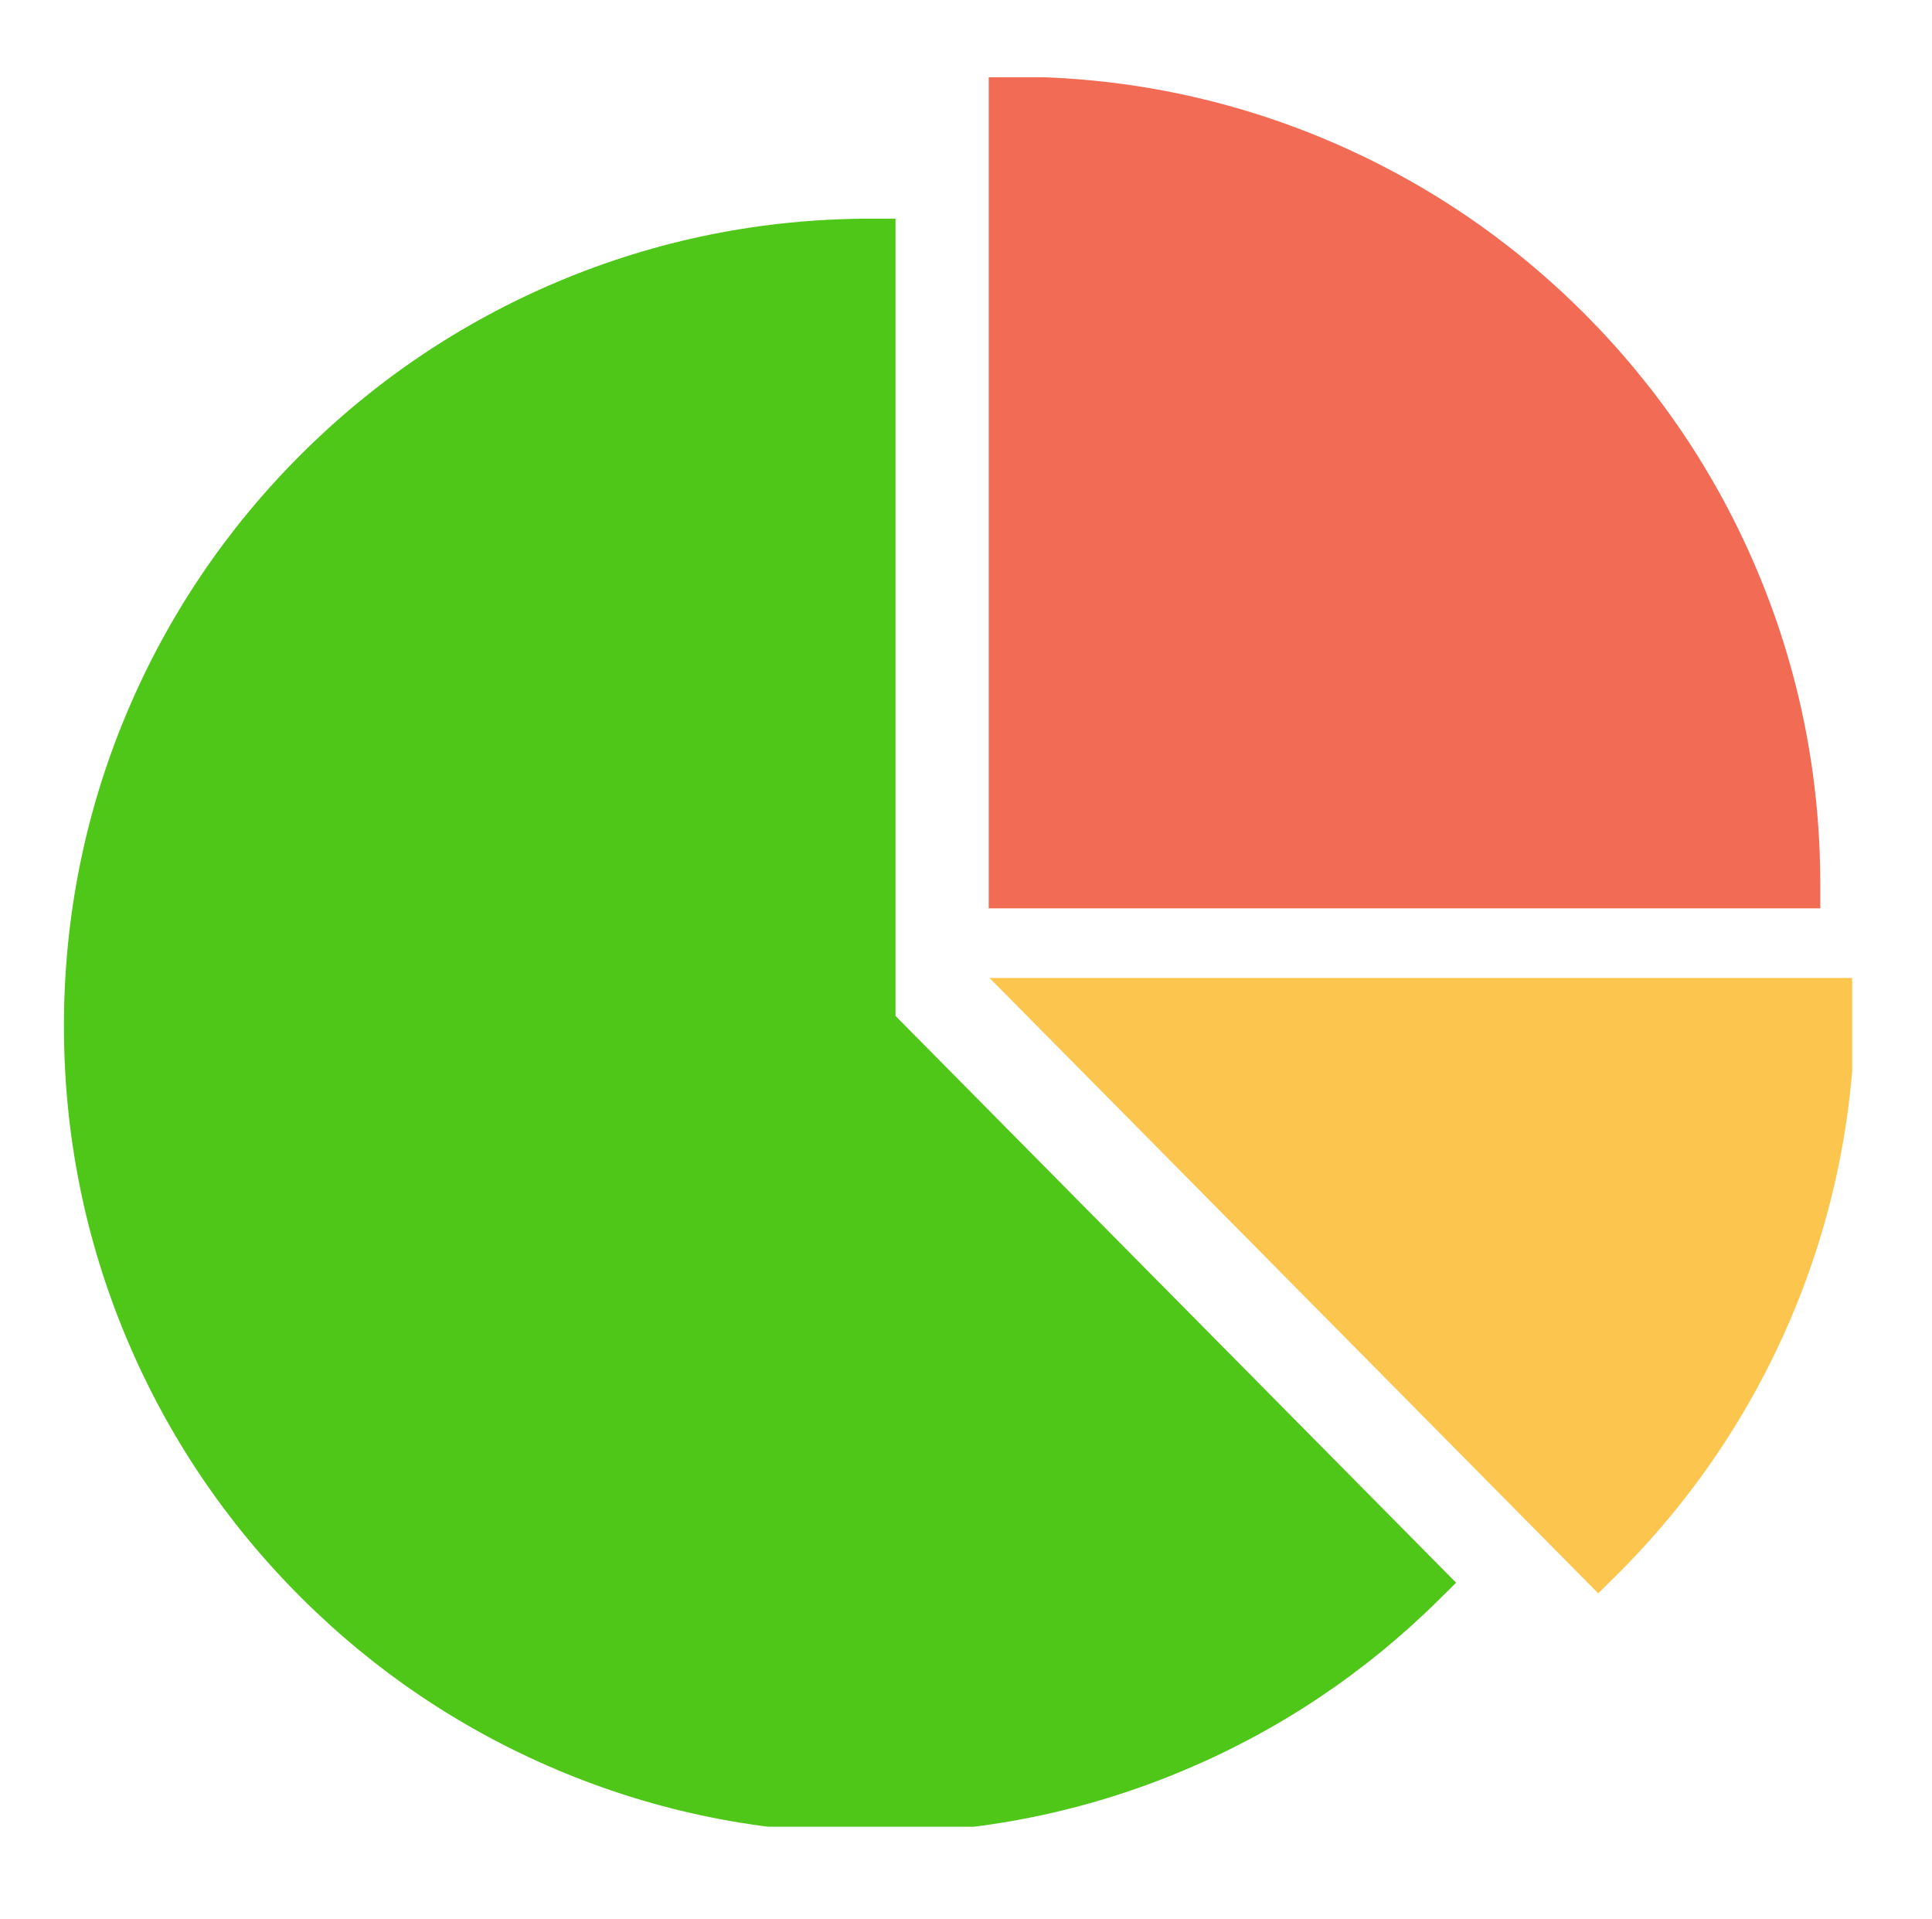
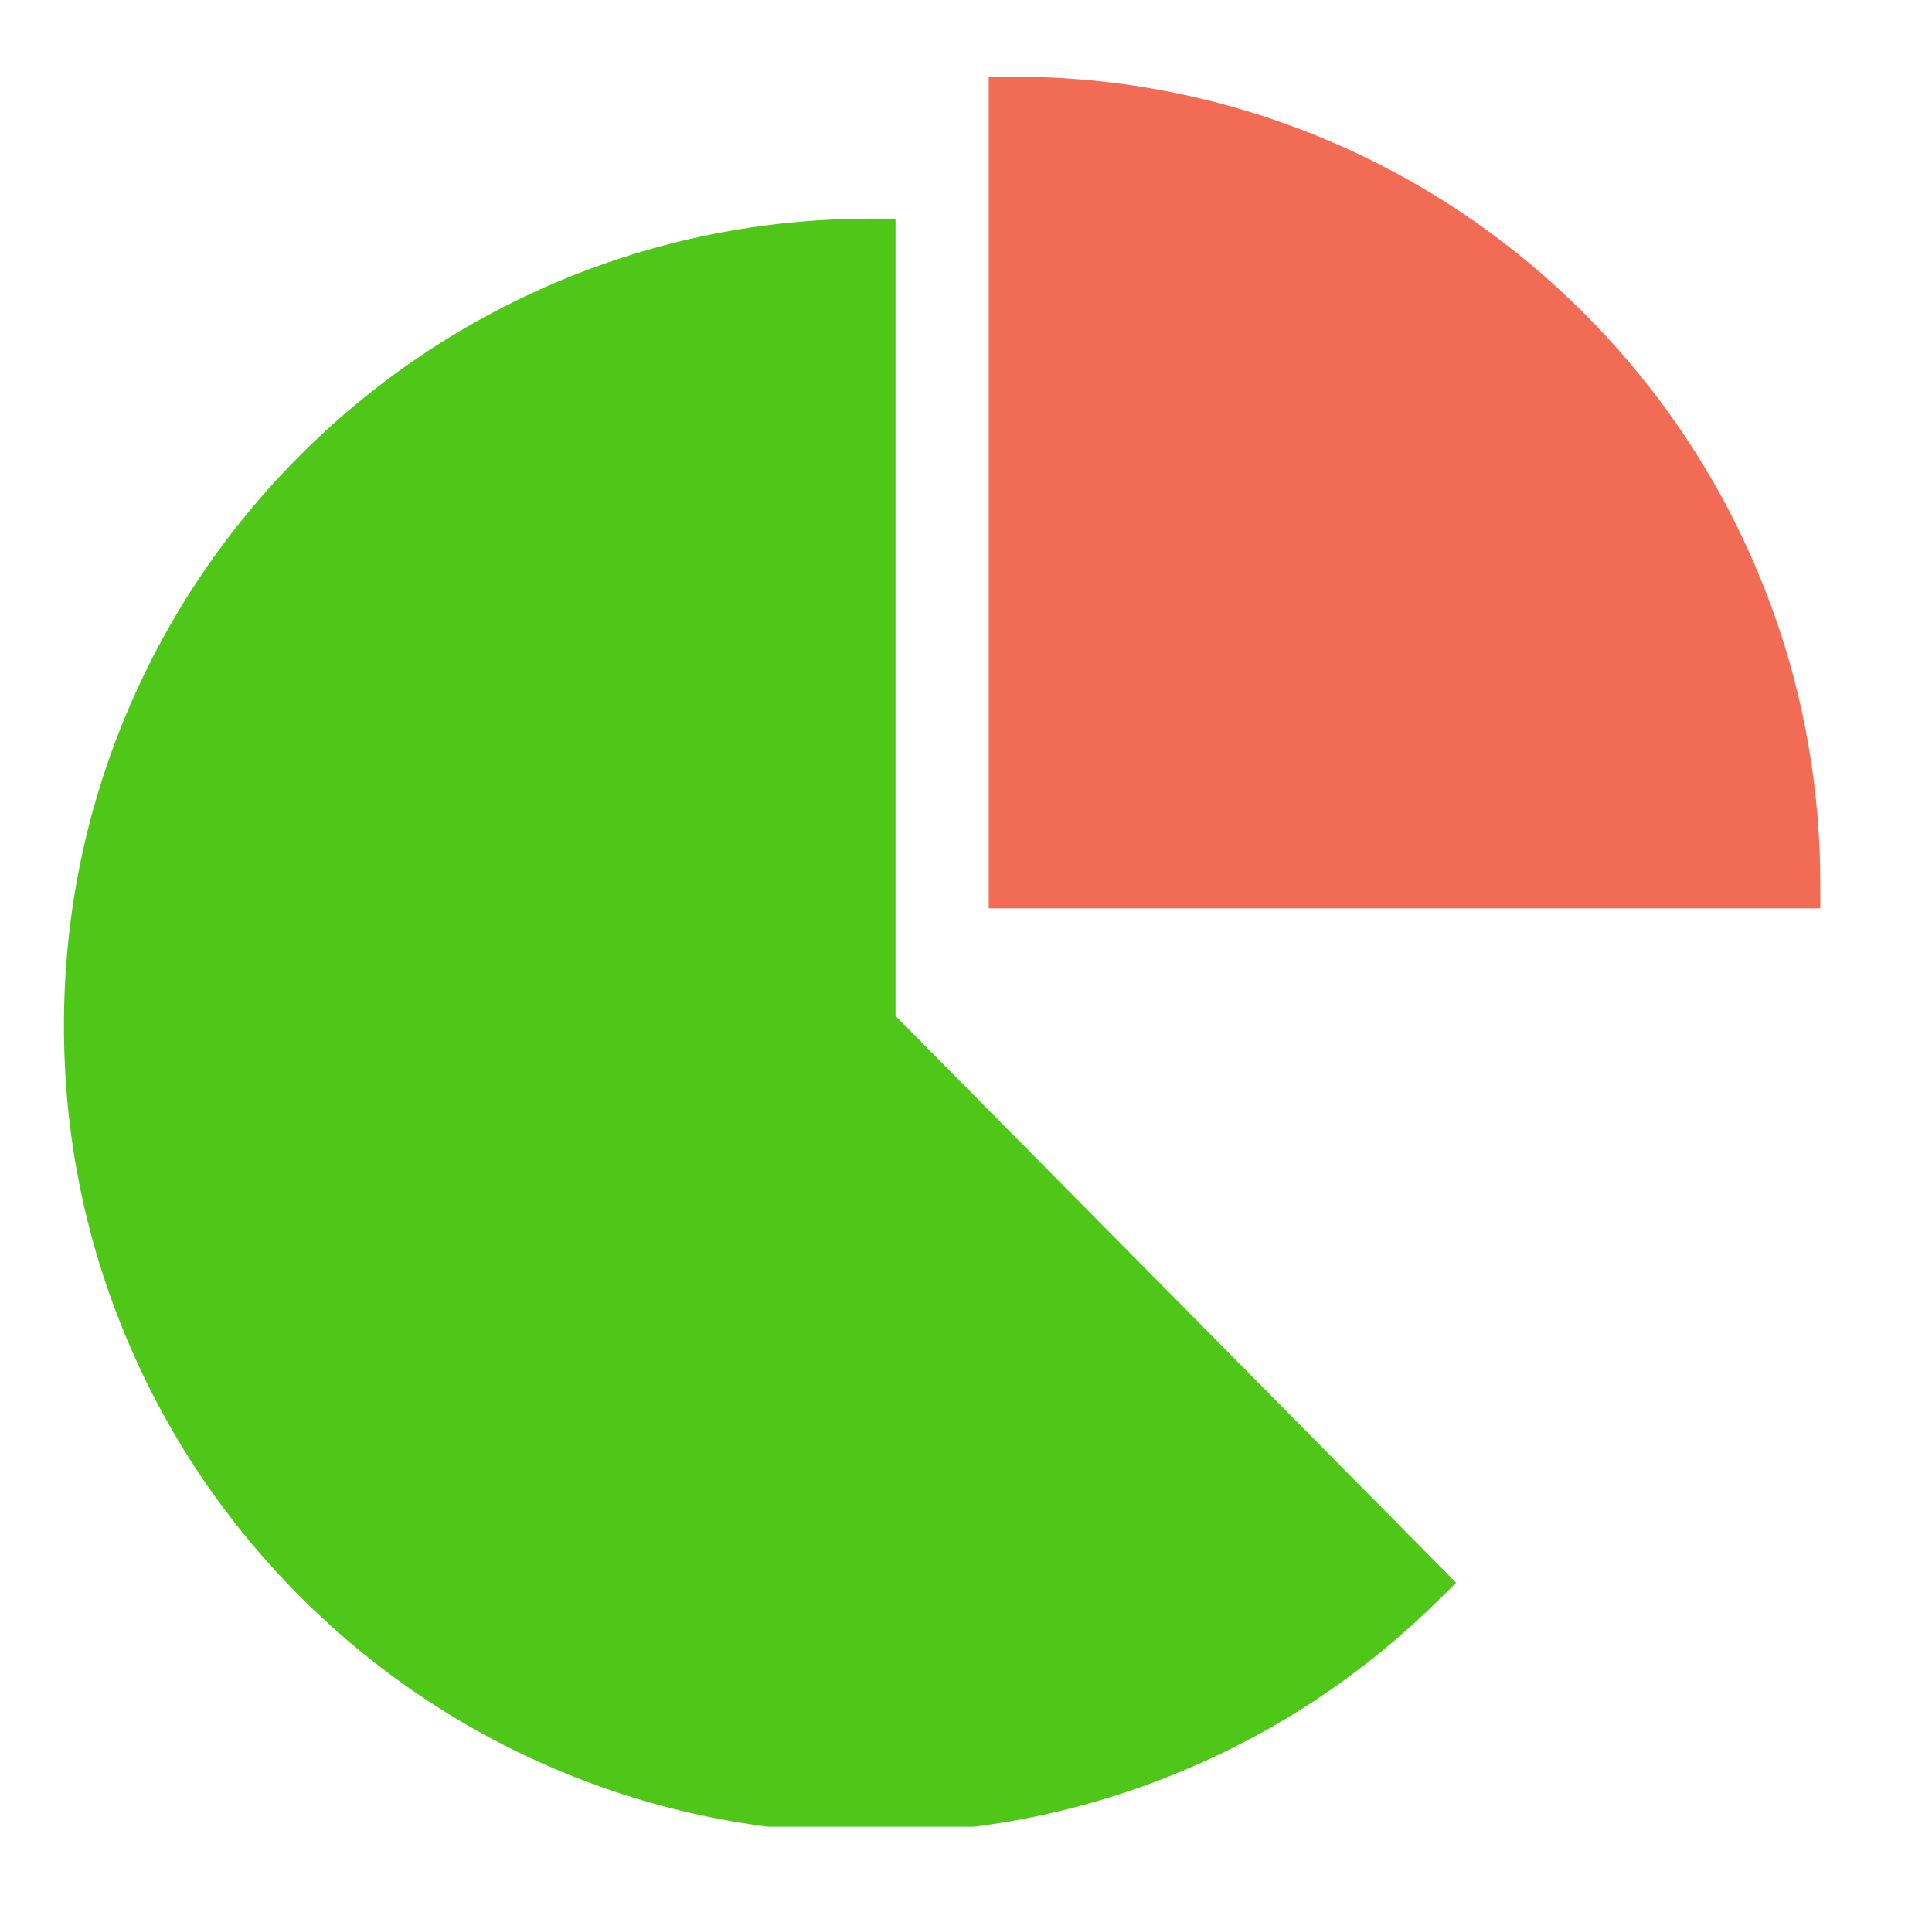
<svg xmlns="http://www.w3.org/2000/svg" width="147" zoomAndPan="magnify" viewBox="0 0 110.25 109.5" height="146" preserveAspectRatio="xMidYMid meet" version="1.0">
  <defs>
    <clipPath id="6af226ed32">
      <path d="M 56 4.41 L 104 4.41 L 104 52 L 56 52 Z M 56 4.41 " clip-rule="nonzero" />
    </clipPath>
    <clipPath id="43a7616eef">
      <path d="M 3.641 12 L 84 12 L 84 104.234 L 3.641 104.234 Z M 3.641 12 " clip-rule="nonzero" />
    </clipPath>
    <clipPath id="4869000e5c">
-       <path d="M 56 55 L 105.695 55 L 105.695 91 L 56 91 Z M 56 55 " clip-rule="nonzero" />
-     </clipPath>
+       </clipPath>
  </defs>
  <g clip-path="url(#6af226ed32)">
    <path fill="#f26b55" d="M 100.254 32.512 C 97.934 27.023 94.613 22.098 90.383 17.867 C 86.152 13.637 81.227 10.316 75.742 7.996 C 70.062 5.594 64.027 4.375 57.809 4.375 L 56.422 4.375 L 56.422 51.832 L 103.875 51.832 L 103.875 50.441 C 103.875 44.223 102.656 38.191 100.254 32.512 " fill-opacity="1" fill-rule="nonzero" />
  </g>
  <g clip-path="url(#43a7616eef)">
    <path fill="#4fc719" d="M 51.102 57.969 L 51.102 12.477 L 49.711 12.477 C 43.492 12.477 37.461 13.691 31.781 16.094 C 26.293 18.418 21.367 21.738 17.137 25.969 C 12.91 30.199 9.586 35.125 7.266 40.609 C 4.863 46.289 3.648 52.32 3.648 58.539 C 3.648 64.758 4.863 70.789 7.266 76.469 C 9.586 81.957 12.91 86.883 17.137 91.113 C 21.367 95.344 26.293 98.664 31.781 100.984 C 37.461 103.387 43.492 104.605 49.711 104.605 C 55.883 104.605 61.879 103.402 67.523 101.031 C 72.977 98.746 77.883 95.465 82.105 91.289 L 83.094 90.312 L 51.102 57.969 " fill-opacity="1" fill-rule="nonzero" />
  </g>
  <g clip-path="url(#4869000e5c)">
-     <path fill="#fcc64e" d="M 56.469 55.805 L 91.203 90.918 L 92.191 89.941 C 96.473 85.703 99.836 80.758 102.188 75.242 C 104.625 69.527 105.859 63.453 105.859 57.191 L 105.859 55.805 L 56.469 55.805 " fill-opacity="1" fill-rule="nonzero" />
+     <path fill="#fcc64e" d="M 56.469 55.805 L 91.203 90.918 C 96.473 85.703 99.836 80.758 102.188 75.242 C 104.625 69.527 105.859 63.453 105.859 57.191 L 105.859 55.805 L 56.469 55.805 " fill-opacity="1" fill-rule="nonzero" />
  </g>
</svg>